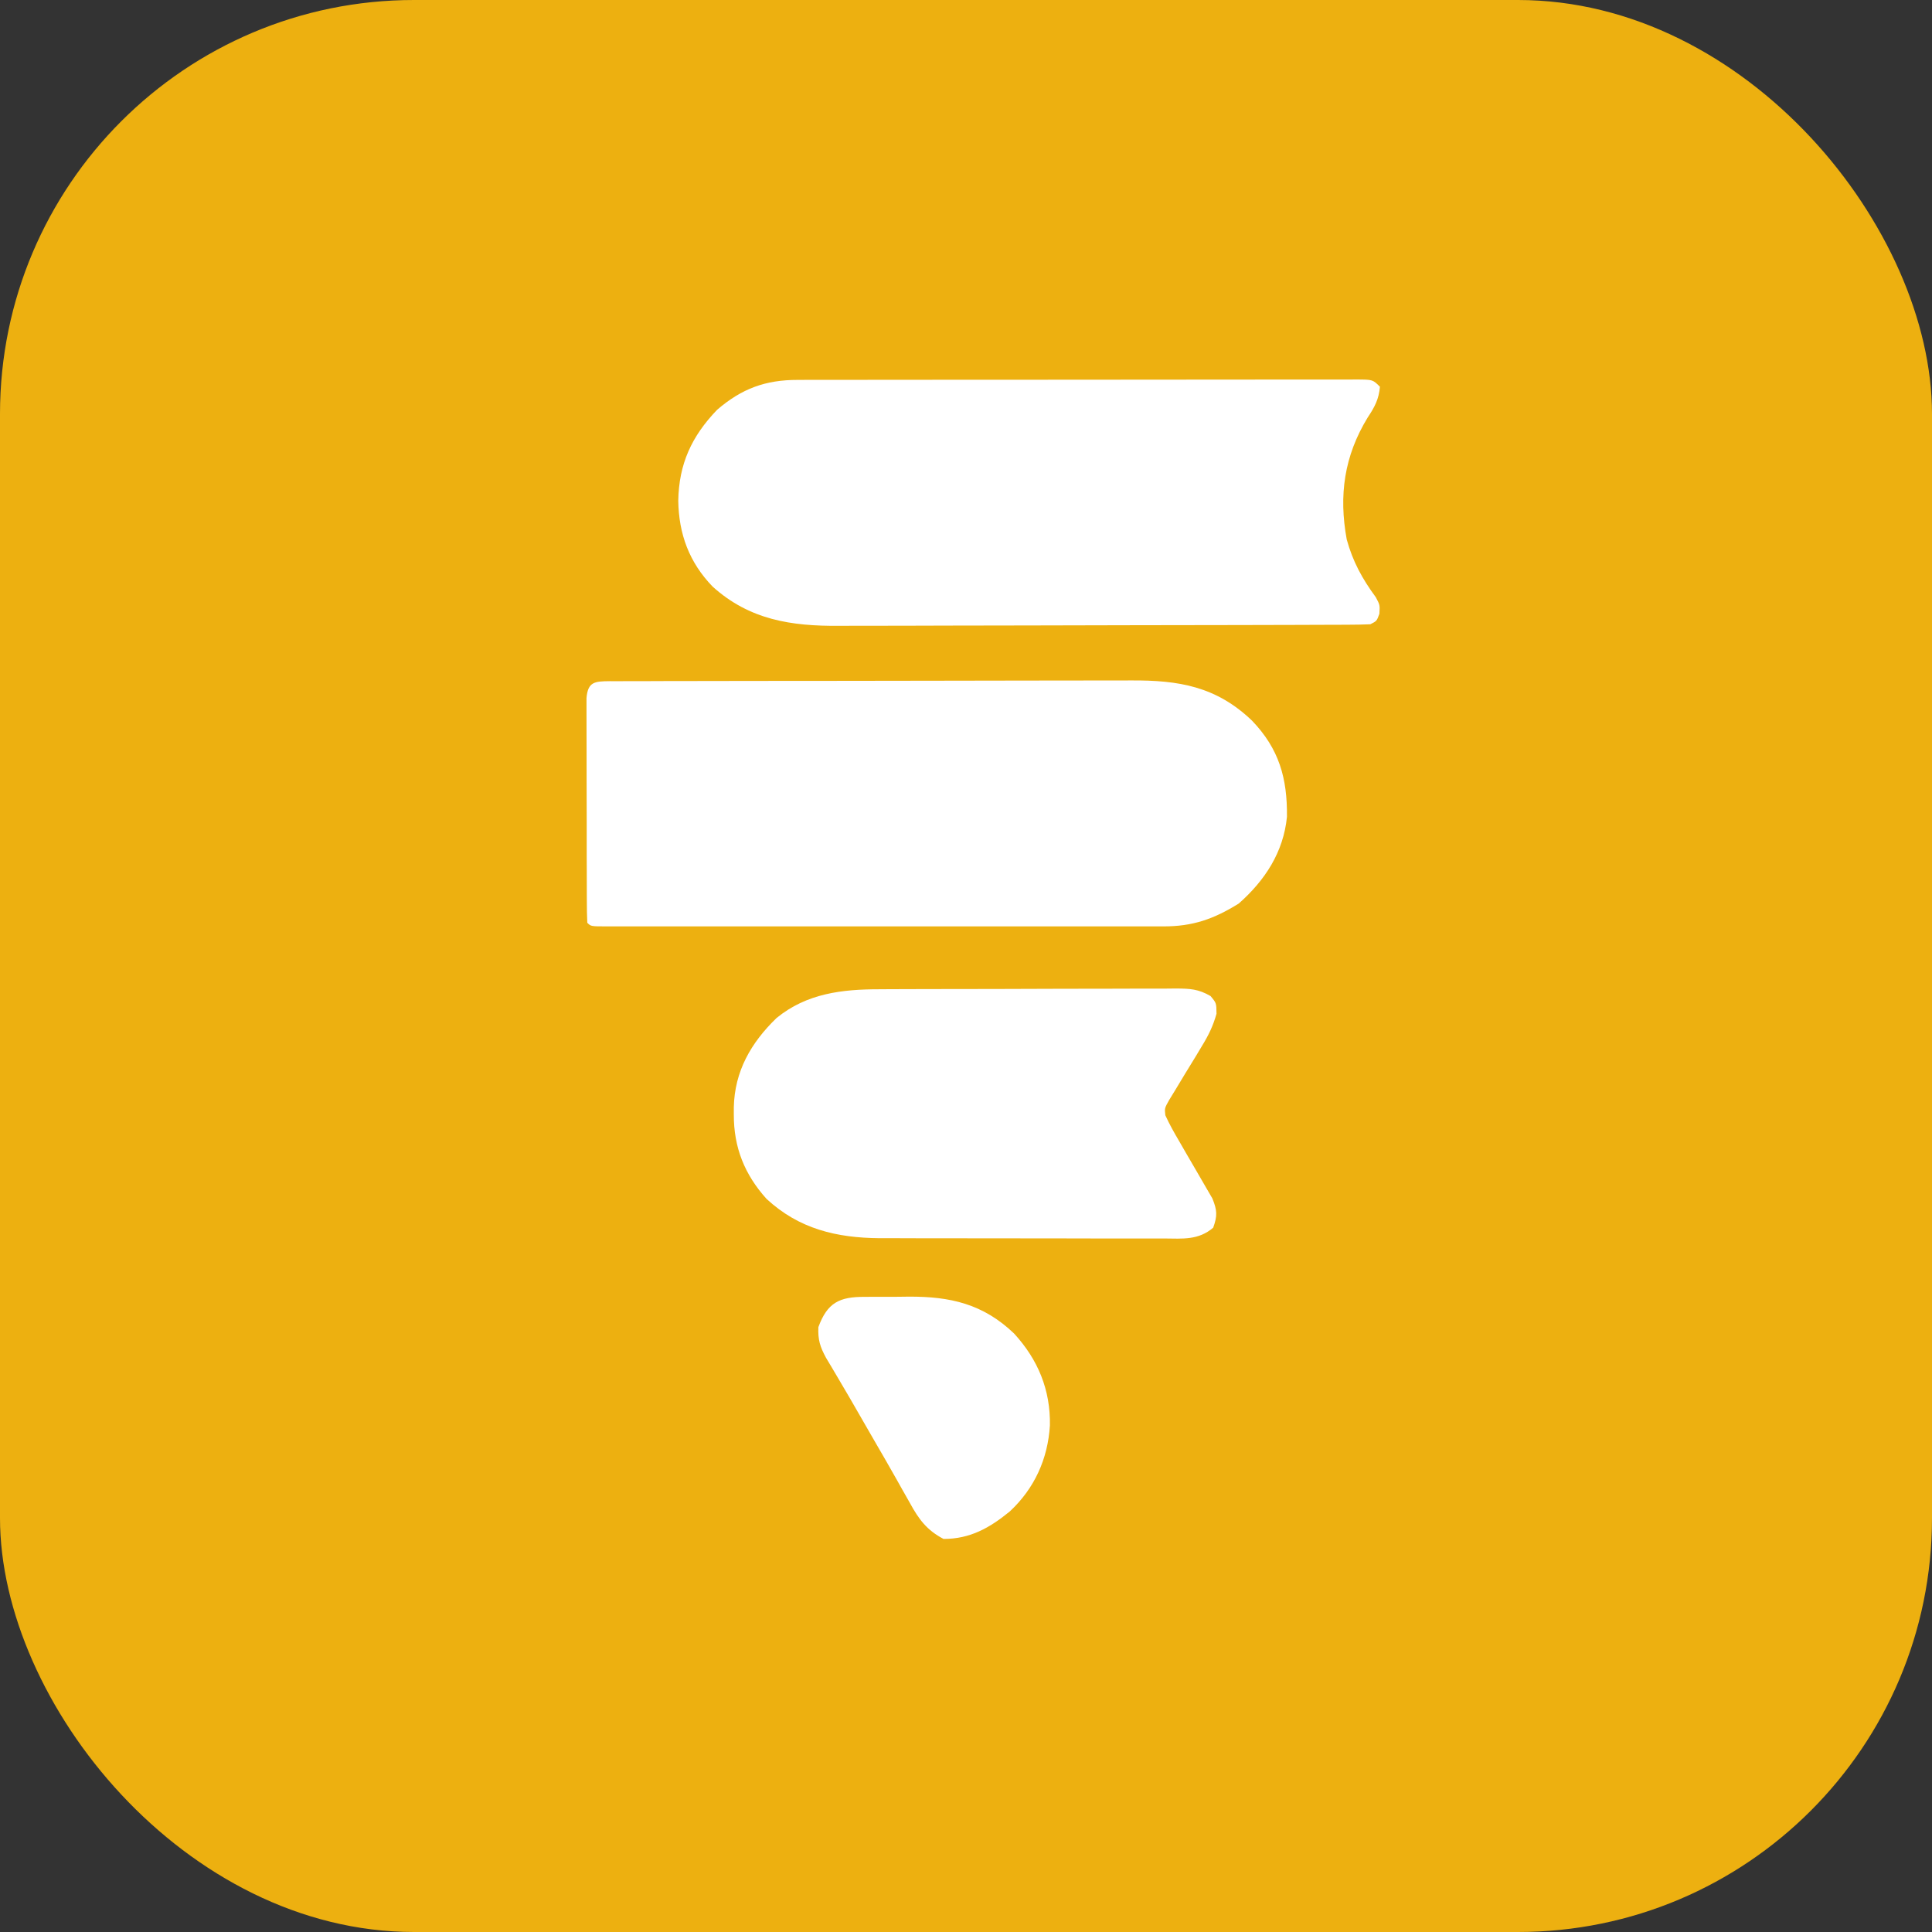
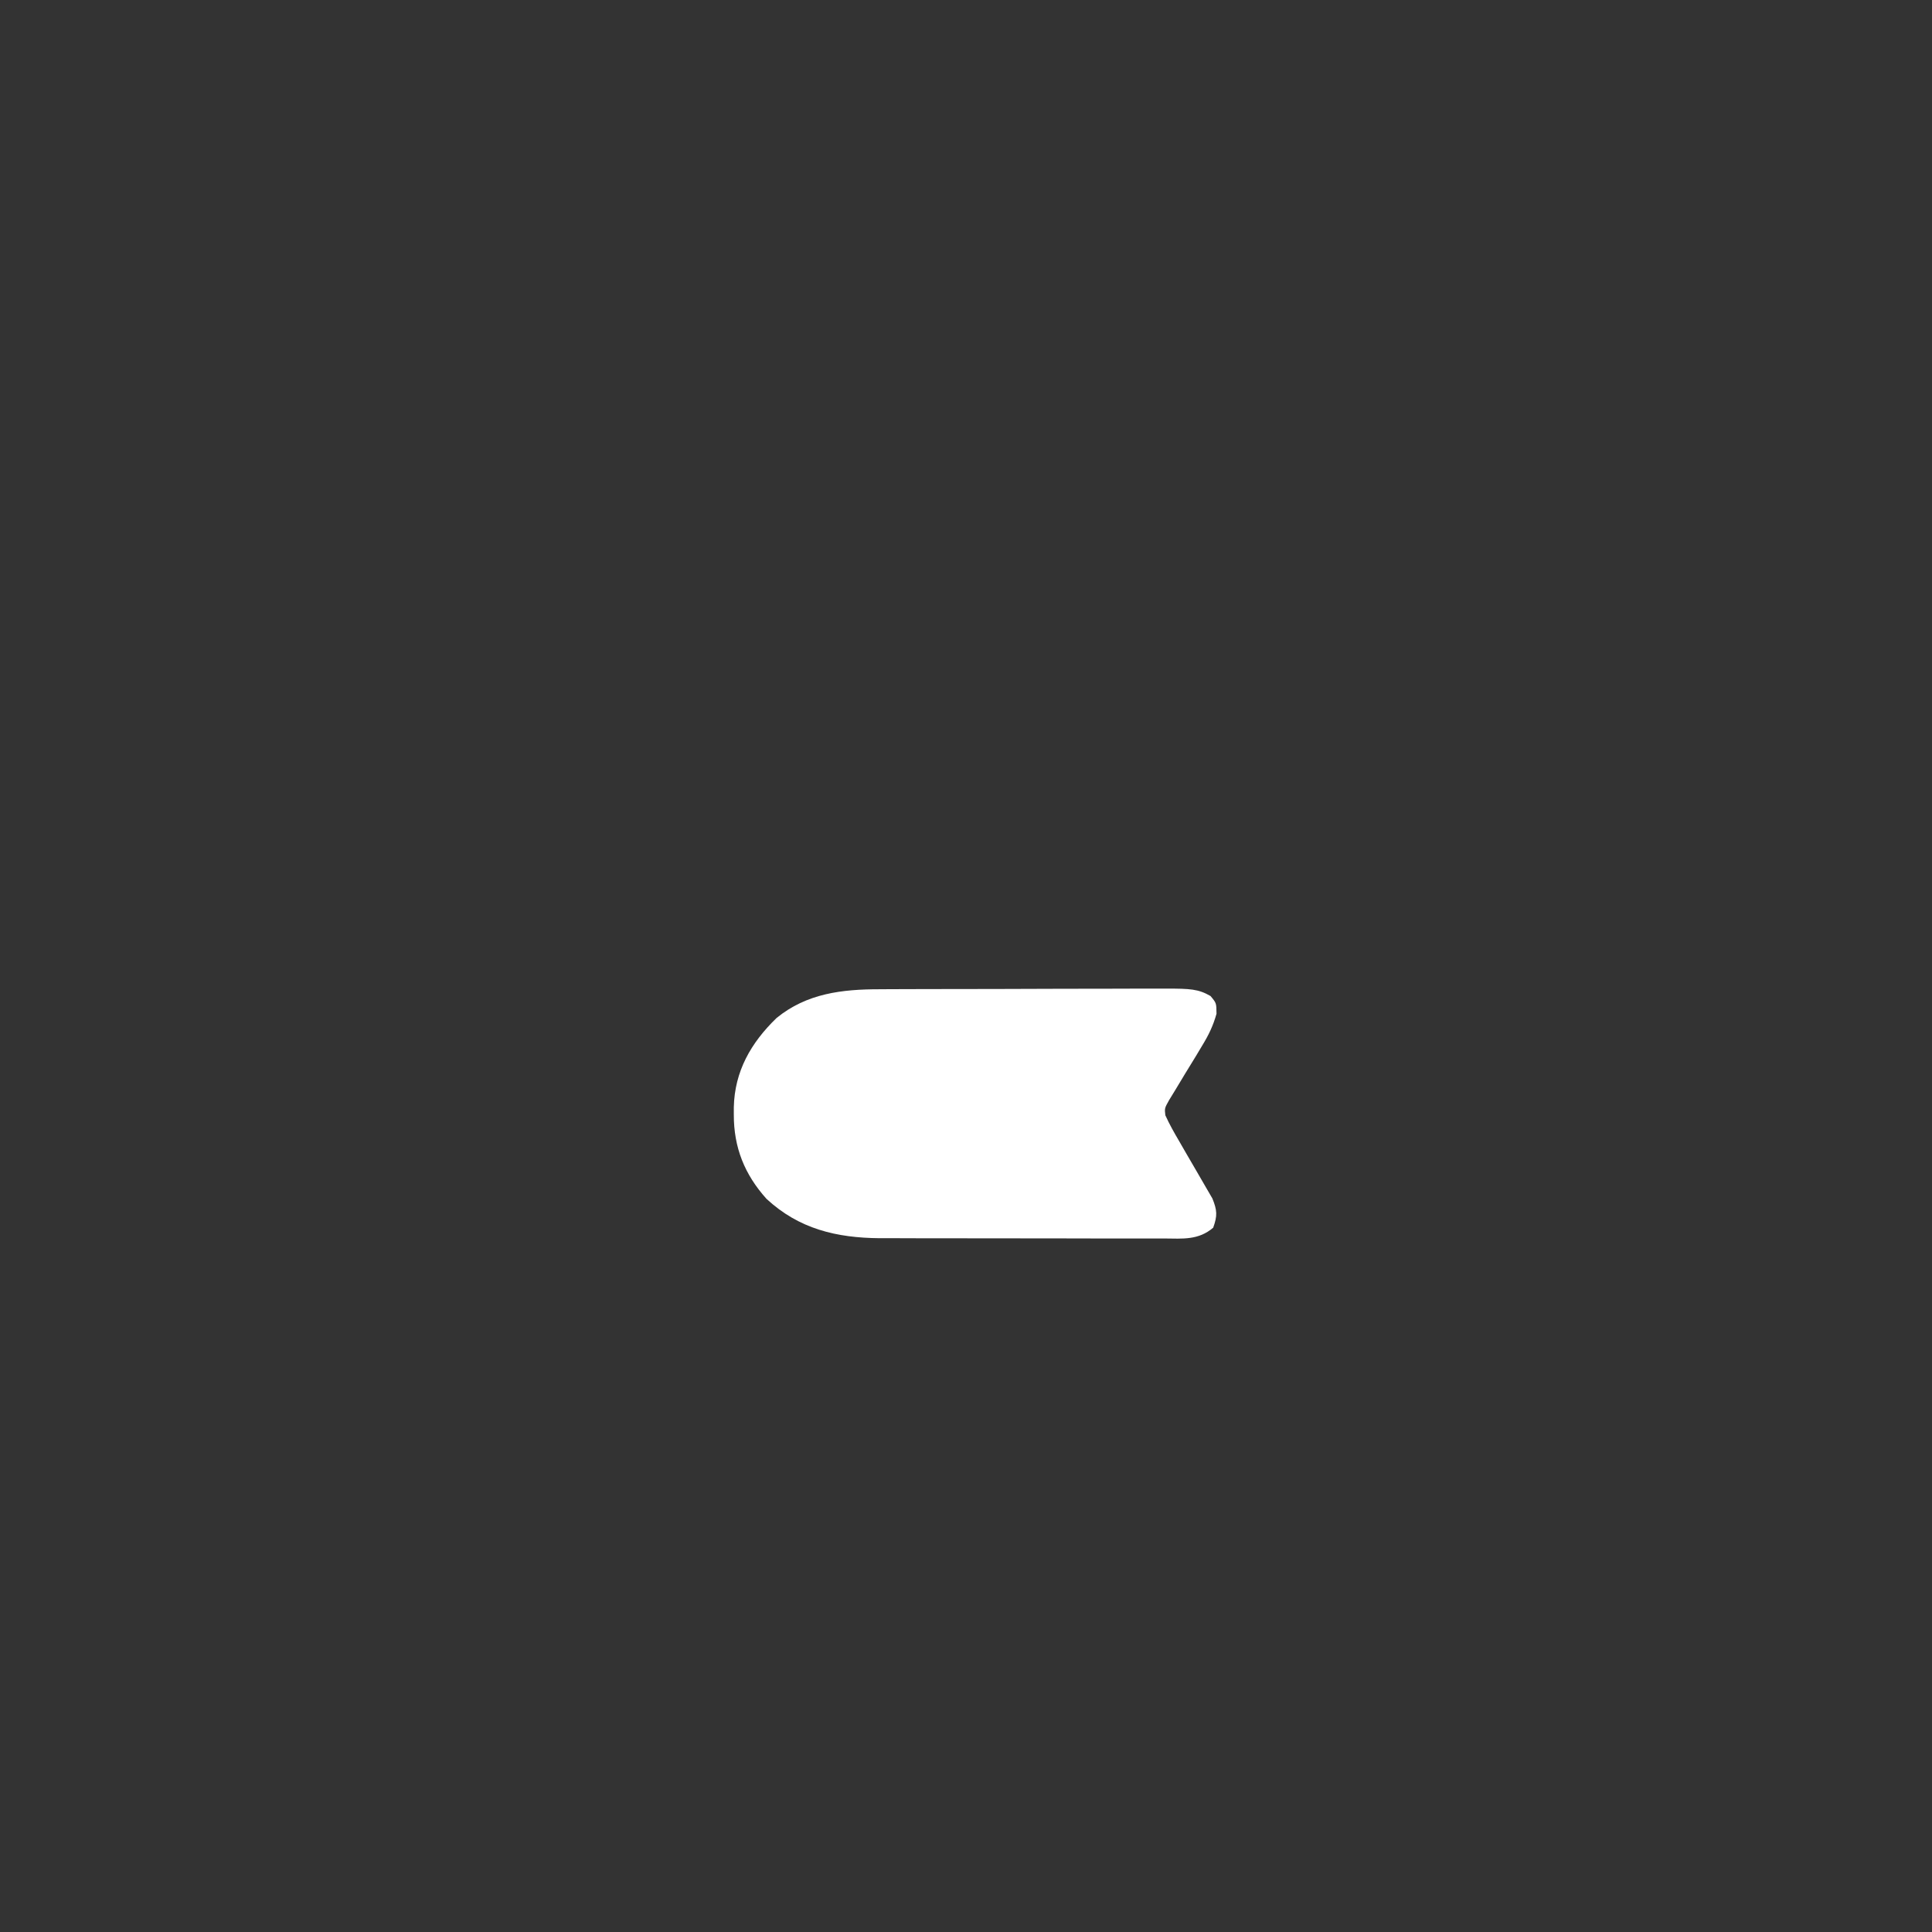
<svg xmlns="http://www.w3.org/2000/svg" width="56" height="56" viewBox="0 0 56 56" fill="none">
  <rect x="0" y="0" width="56" height="56" fill="#333333" stroke="none" />
-   <rect width="56" height="56" rx="12" fill="#EDB010" />
-   <path d="M17.674 19.744C17.738 19.744 17.803 19.745 17.87 19.745C17.939 19.744 18.008 19.744 18.079 19.744C18.311 19.742 18.543 19.743 18.775 19.743C18.941 19.742 19.107 19.742 19.273 19.741C19.725 19.739 20.177 19.739 20.629 19.739C21.006 19.738 21.384 19.738 21.761 19.737C22.653 19.736 23.544 19.735 24.435 19.735C25.353 19.735 26.271 19.733 27.189 19.731C27.978 19.728 28.767 19.727 29.556 19.727C30.026 19.727 30.497 19.727 30.968 19.725C31.412 19.723 31.855 19.723 32.299 19.724C32.461 19.724 32.623 19.724 32.785 19.723C34.172 19.714 35.257 19.898 36.291 20.889C37.074 21.705 37.316 22.556 37.303 23.677C37.201 24.7 36.669 25.515 35.907 26.189C35.178 26.642 34.57 26.854 33.718 26.852C33.647 26.852 33.576 26.852 33.503 26.852C33.266 26.852 33.028 26.852 32.79 26.852C32.62 26.852 32.449 26.852 32.279 26.852C31.816 26.853 31.353 26.853 30.89 26.852C30.407 26.852 29.923 26.852 29.439 26.852C28.628 26.853 27.816 26.852 27.003 26.852C26.063 26.852 25.123 26.852 24.183 26.852C23.377 26.853 22.571 26.853 21.765 26.852C21.283 26.852 20.801 26.852 20.319 26.852C19.866 26.853 19.414 26.853 18.961 26.852C18.794 26.852 18.628 26.852 18.461 26.852C18.235 26.852 18.008 26.852 17.782 26.852C17.715 26.852 17.648 26.852 17.579 26.852C17.127 26.851 17.127 26.851 17.023 26.747C17.013 26.537 17.01 26.326 17.01 26.116C17.009 26.017 17.009 26.017 17.009 25.916C17.008 25.697 17.008 25.478 17.008 25.259C17.007 25.107 17.007 24.955 17.006 24.804C17.006 24.485 17.006 24.167 17.006 23.849C17.006 23.44 17.005 23.031 17.003 22.623C17.002 22.309 17.002 21.996 17.002 21.683C17.002 21.532 17.001 21.381 17.001 21.23C17 21.02 17 20.809 17 20.599C17 20.479 17 20.359 17 20.235C17.039 19.759 17.241 19.748 17.674 19.744Z" fill="white" />
-   <path d="M23.12 11.012C23.191 11.012 23.262 11.012 23.336 11.011C23.575 11.011 23.813 11.011 24.052 11.011C24.223 11.011 24.395 11.01 24.566 11.01C25.031 11.009 25.495 11.009 25.96 11.009C26.348 11.009 26.736 11.008 27.124 11.008C28.038 11.007 28.952 11.007 29.866 11.007C30.811 11.007 31.755 11.006 32.7 11.005C33.51 11.004 34.32 11.003 35.13 11.003C35.614 11.003 36.098 11.003 36.582 11.002C37.037 11.001 37.492 11.001 37.947 11.002C38.114 11.002 38.282 11.002 38.449 11.001C38.676 11 38.904 11.001 39.132 11.001C39.199 11.001 39.266 11.001 39.334 11C39.791 11.003 39.791 11.003 39.998 11.21C39.968 11.57 39.842 11.804 39.644 12.1C38.961 13.218 38.801 14.36 39.036 15.638C39.211 16.275 39.486 16.779 39.878 17.31C39.998 17.536 39.998 17.536 39.982 17.792C39.905 18.002 39.905 18.002 39.719 18.095C39.501 18.104 39.283 18.108 39.066 18.108C38.998 18.108 38.929 18.109 38.859 18.109C38.63 18.11 38.401 18.111 38.172 18.111C38.008 18.111 37.844 18.112 37.68 18.113C37.14 18.115 36.6 18.116 36.06 18.117C35.874 18.117 35.688 18.117 35.502 18.118C34.628 18.12 33.754 18.121 32.88 18.122C31.872 18.123 30.864 18.125 29.856 18.129C29.076 18.132 28.297 18.133 27.517 18.133C27.052 18.134 26.587 18.134 26.122 18.137C25.683 18.139 25.245 18.139 24.806 18.138C24.646 18.138 24.486 18.139 24.326 18.14C22.936 18.151 21.725 17.968 20.655 17.002C19.977 16.301 19.674 15.478 19.66 14.513C19.678 13.451 20.046 12.648 20.784 11.88C21.499 11.262 22.192 11.01 23.12 11.012Z" fill="white" />
-   <path d="M25.503 28.674C25.603 28.673 25.703 28.672 25.806 28.672C26.135 28.67 26.463 28.67 26.792 28.669C27.021 28.669 27.25 28.668 27.479 28.668C27.958 28.666 28.438 28.666 28.917 28.666C29.531 28.666 30.145 28.664 30.759 28.66C31.232 28.658 31.705 28.658 32.178 28.658C32.404 28.658 32.631 28.657 32.857 28.656C33.174 28.654 33.49 28.654 33.806 28.655C33.9 28.654 33.993 28.653 34.089 28.652C34.494 28.656 34.732 28.665 35.087 28.87C35.258 29.073 35.258 29.073 35.261 29.385C35.162 29.735 35.037 29.994 34.848 30.304C34.785 30.409 34.722 30.514 34.657 30.623C34.556 30.788 34.455 30.952 34.354 31.117C34.256 31.277 34.16 31.439 34.063 31.6C33.975 31.743 33.975 31.743 33.886 31.889C33.755 32.124 33.755 32.124 33.778 32.327C33.897 32.589 34.035 32.833 34.181 33.081C34.244 33.192 34.308 33.302 34.372 33.413C34.472 33.586 34.573 33.759 34.674 33.932C34.773 34.099 34.869 34.267 34.966 34.436C35.024 34.536 35.082 34.636 35.142 34.739C35.28 35.079 35.29 35.24 35.165 35.585C34.74 35.95 34.281 35.903 33.75 35.898C33.654 35.899 33.559 35.899 33.461 35.899C33.145 35.9 32.829 35.899 32.513 35.898C32.293 35.898 32.073 35.898 31.853 35.898C31.392 35.898 30.93 35.897 30.469 35.895C29.879 35.893 29.289 35.893 28.7 35.894C28.245 35.894 27.79 35.893 27.336 35.892C27.118 35.892 26.901 35.892 26.684 35.892C26.379 35.892 26.074 35.891 25.769 35.889C25.68 35.89 25.592 35.89 25.5 35.89C24.244 35.88 23.158 35.621 22.218 34.75C21.58 34.041 21.267 33.256 21.27 32.306C21.27 32.201 21.27 32.201 21.27 32.094C21.293 31.052 21.766 30.226 22.509 29.507C23.385 28.792 24.411 28.673 25.503 28.674Z" fill="white" />
-   <path d="M25.064 37.59C25.131 37.59 25.199 37.589 25.268 37.589C25.41 37.588 25.553 37.588 25.695 37.589C25.91 37.59 26.124 37.587 26.339 37.584C27.544 37.578 28.497 37.794 29.395 38.654C30.089 39.412 30.451 40.29 30.432 41.316C30.373 42.287 29.984 43.145 29.268 43.811C28.681 44.29 28.118 44.607 27.349 44.607C26.867 44.355 26.632 44.038 26.378 43.572C26.298 43.431 26.218 43.29 26.138 43.149C26.095 43.071 26.051 42.993 26.006 42.913C25.784 42.517 25.556 42.125 25.329 41.733C25.097 41.331 24.865 40.929 24.634 40.527C24.518 40.326 24.4 40.126 24.281 39.926C24.223 39.827 24.164 39.728 24.104 39.626C24.05 39.537 23.997 39.448 23.943 39.357C23.768 39.034 23.706 38.835 23.721 38.468C23.981 37.755 24.335 37.587 25.064 37.59Z" fill="white" />
+   <path d="M25.503 28.674C25.603 28.673 25.703 28.672 25.806 28.672C26.135 28.67 26.463 28.67 26.792 28.669C27.021 28.669 27.25 28.668 27.479 28.668C27.958 28.666 28.438 28.666 28.917 28.666C29.531 28.666 30.145 28.664 30.759 28.66C31.232 28.658 31.705 28.658 32.178 28.658C32.404 28.658 32.631 28.657 32.857 28.656C33.174 28.654 33.49 28.654 33.806 28.655C34.494 28.656 34.732 28.665 35.087 28.87C35.258 29.073 35.258 29.073 35.261 29.385C35.162 29.735 35.037 29.994 34.848 30.304C34.785 30.409 34.722 30.514 34.657 30.623C34.556 30.788 34.455 30.952 34.354 31.117C34.256 31.277 34.16 31.439 34.063 31.6C33.975 31.743 33.975 31.743 33.886 31.889C33.755 32.124 33.755 32.124 33.778 32.327C33.897 32.589 34.035 32.833 34.181 33.081C34.244 33.192 34.308 33.302 34.372 33.413C34.472 33.586 34.573 33.759 34.674 33.932C34.773 34.099 34.869 34.267 34.966 34.436C35.024 34.536 35.082 34.636 35.142 34.739C35.28 35.079 35.29 35.24 35.165 35.585C34.74 35.95 34.281 35.903 33.75 35.898C33.654 35.899 33.559 35.899 33.461 35.899C33.145 35.9 32.829 35.899 32.513 35.898C32.293 35.898 32.073 35.898 31.853 35.898C31.392 35.898 30.93 35.897 30.469 35.895C29.879 35.893 29.289 35.893 28.7 35.894C28.245 35.894 27.79 35.893 27.336 35.892C27.118 35.892 26.901 35.892 26.684 35.892C26.379 35.892 26.074 35.891 25.769 35.889C25.68 35.89 25.592 35.89 25.5 35.89C24.244 35.88 23.158 35.621 22.218 34.75C21.58 34.041 21.267 33.256 21.27 32.306C21.27 32.201 21.27 32.201 21.27 32.094C21.293 31.052 21.766 30.226 22.509 29.507C23.385 28.792 24.411 28.673 25.503 28.674Z" fill="white" />
</svg>